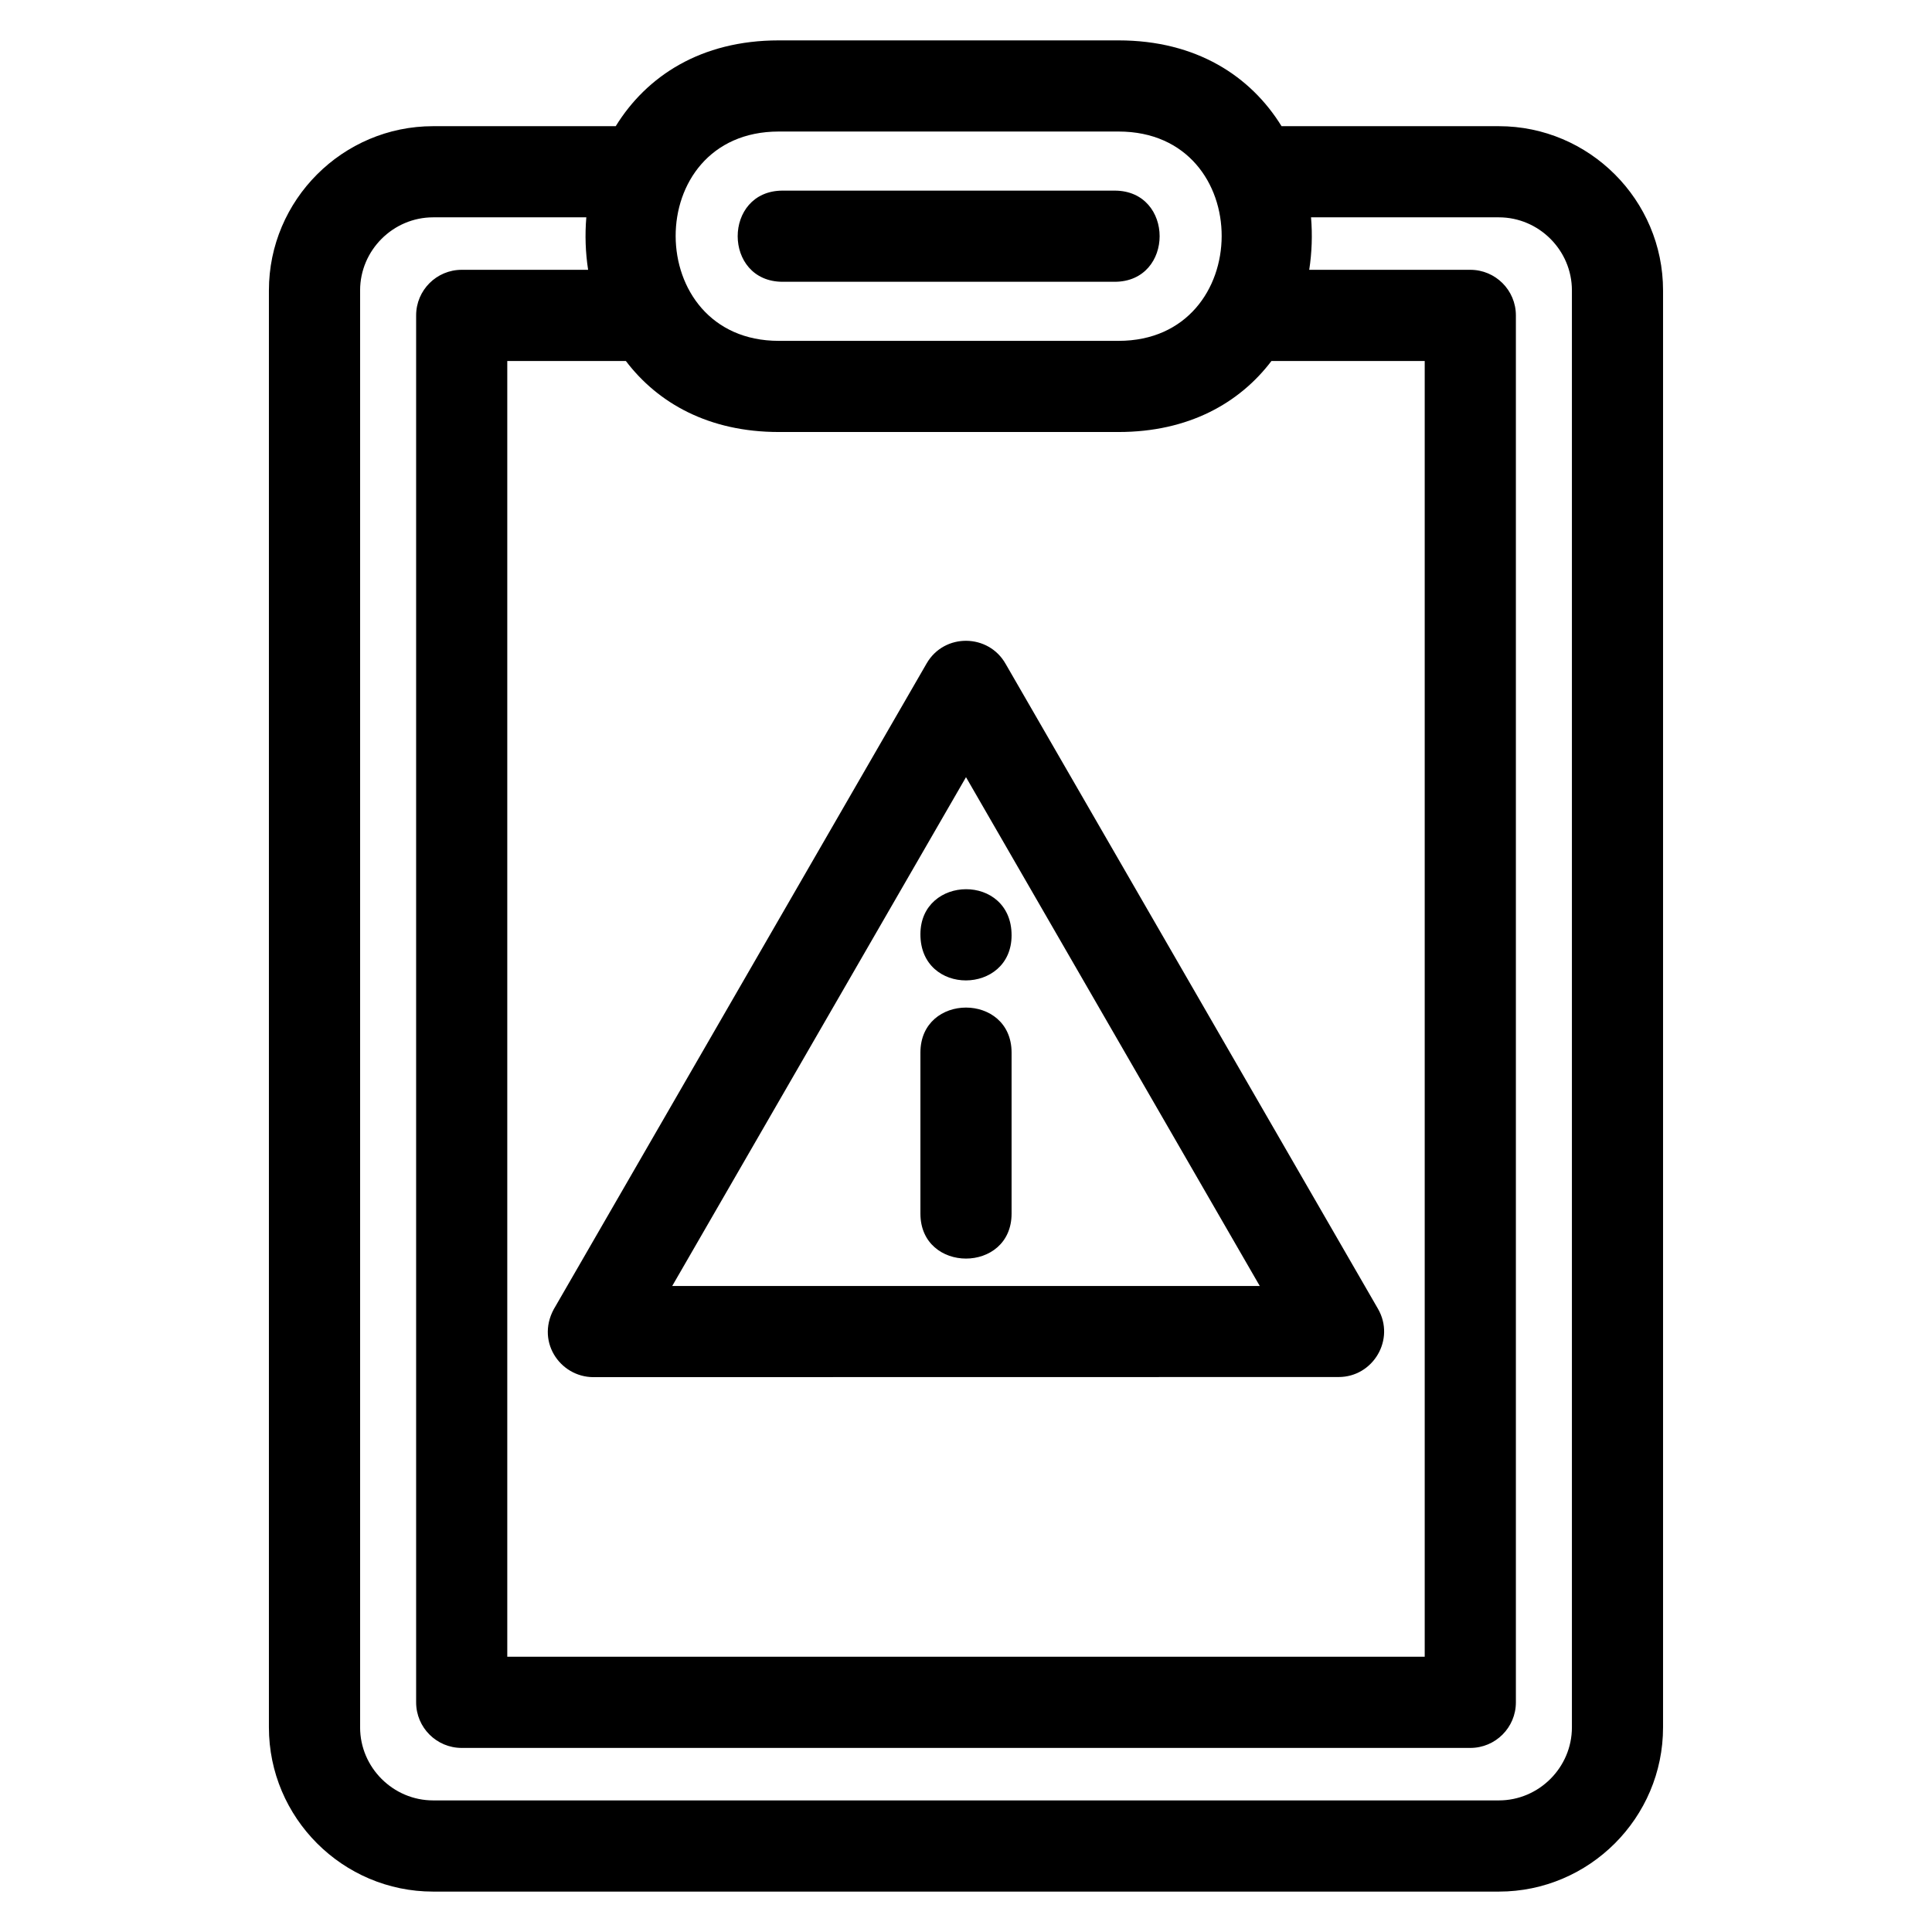
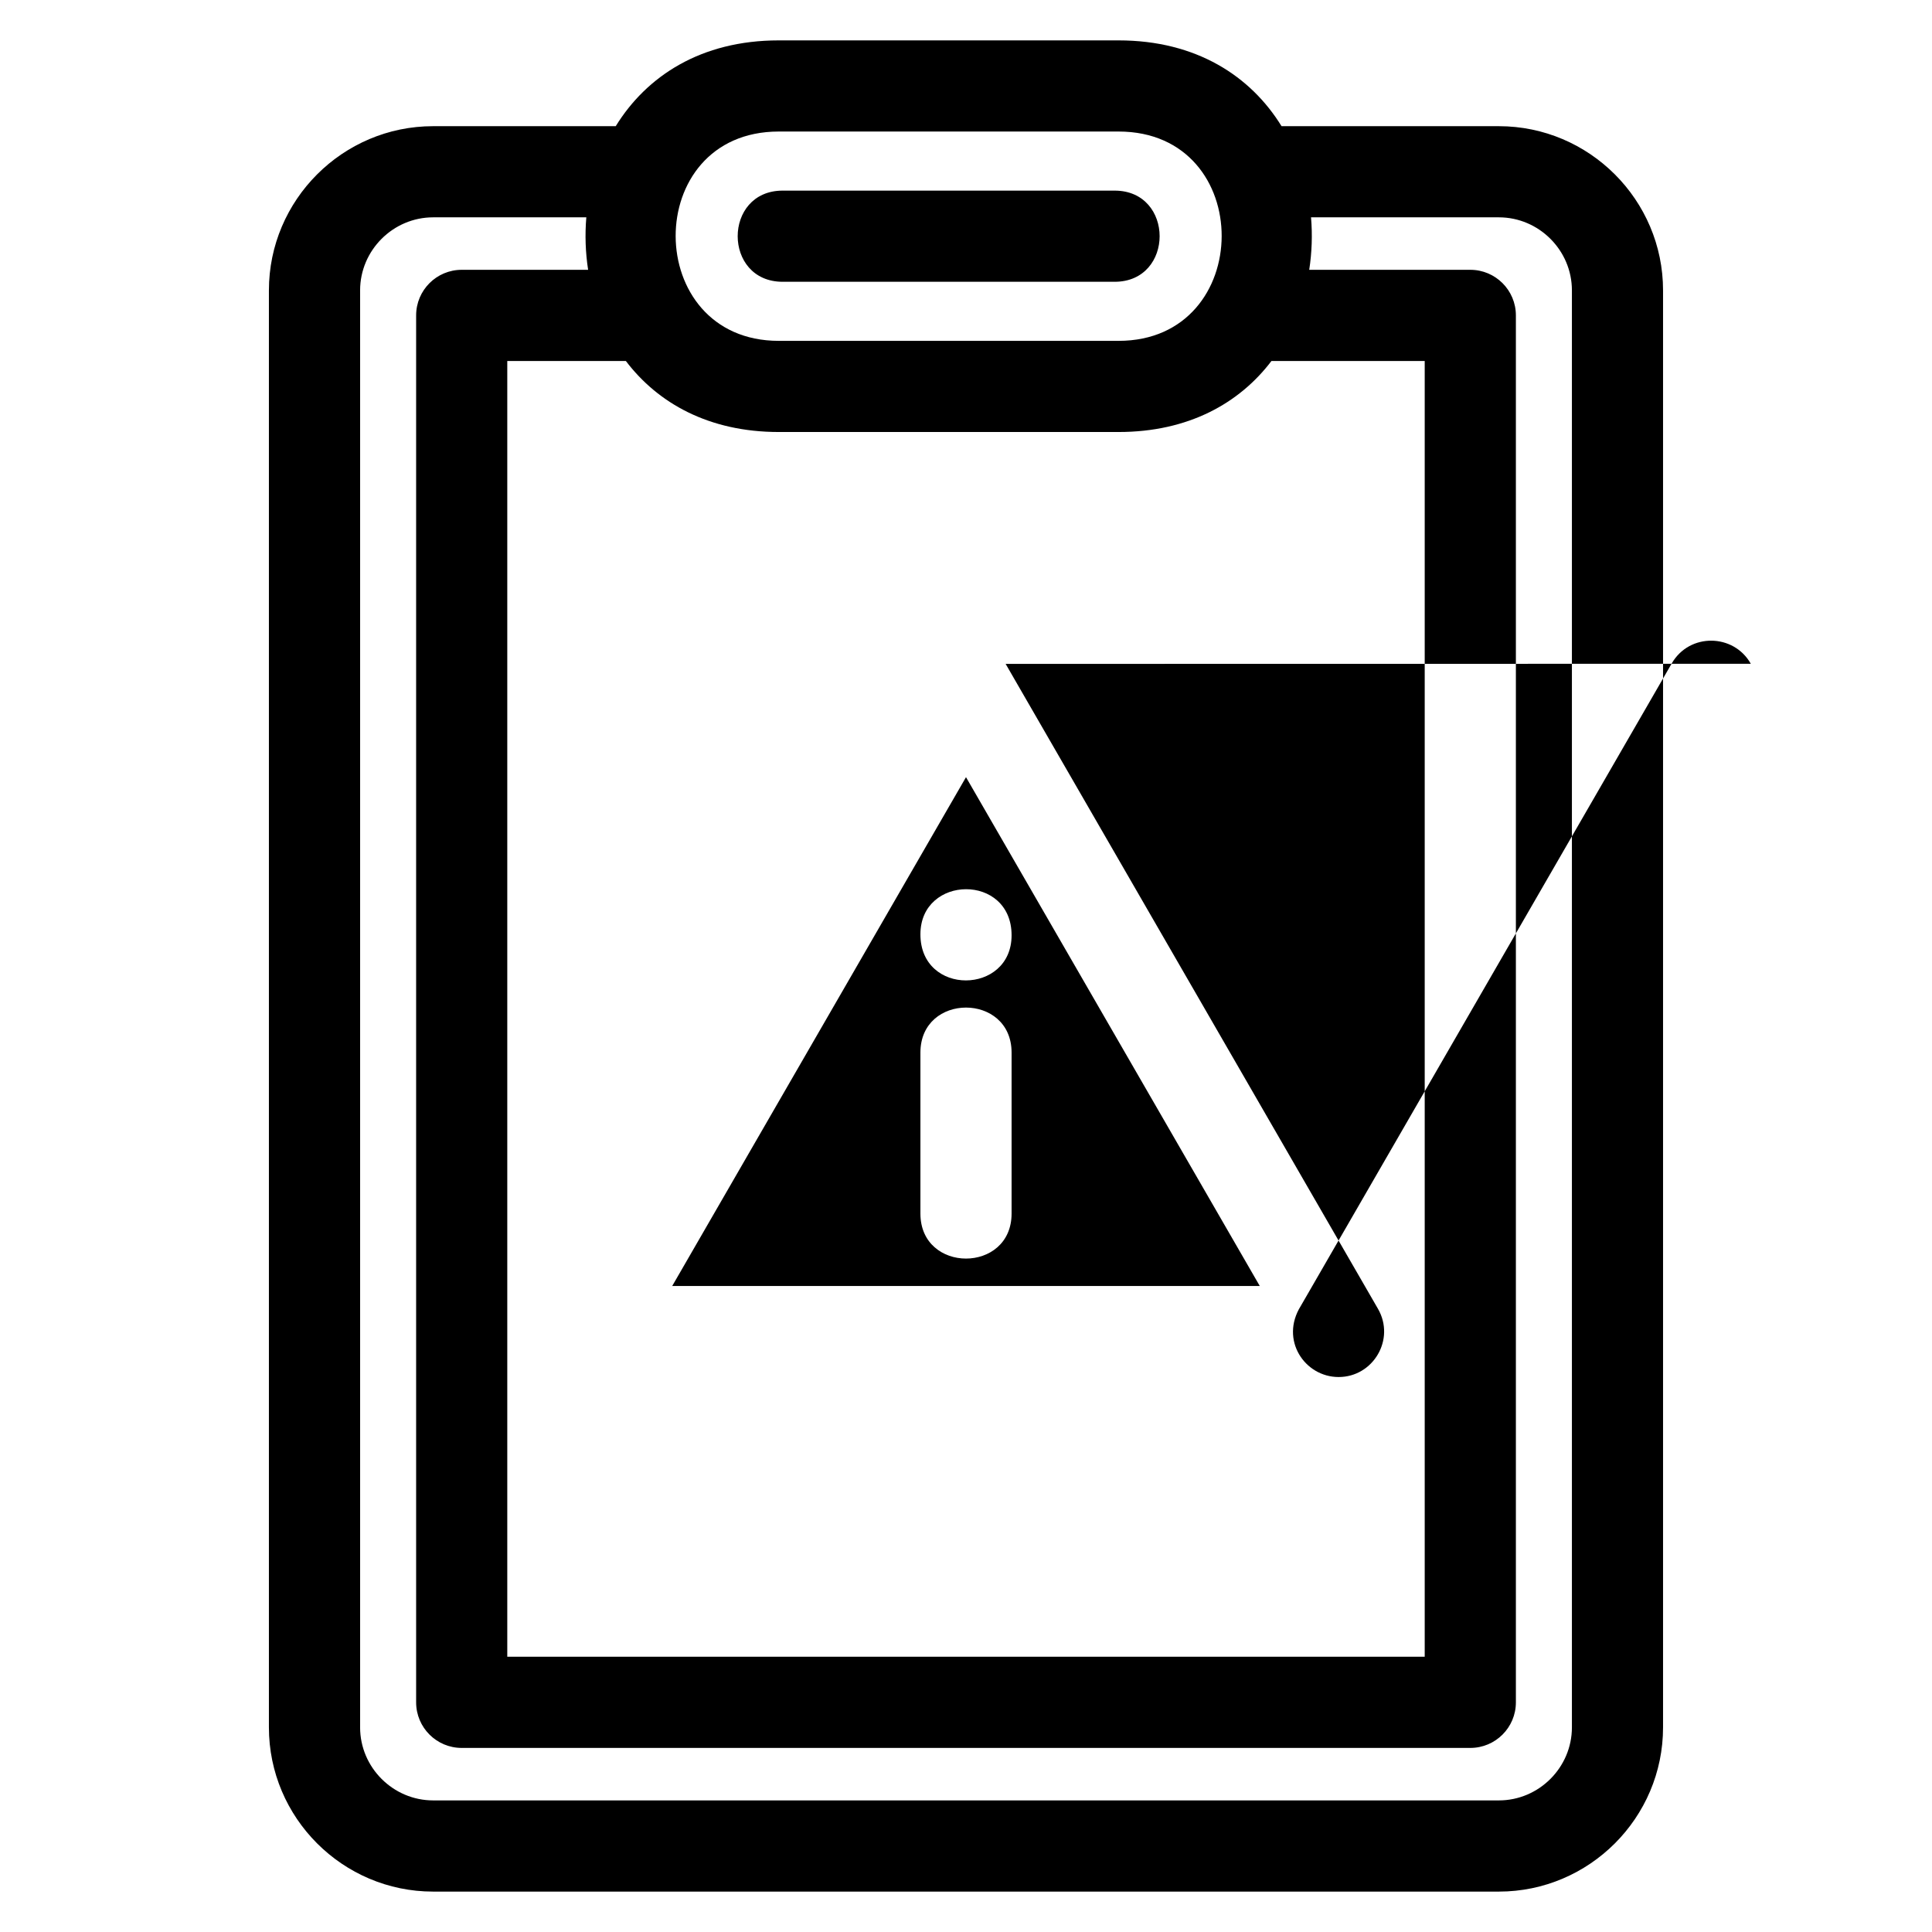
<svg xmlns="http://www.w3.org/2000/svg" fill="#000000" width="800px" height="800px" version="1.1" viewBox="144 144 512 512">
-   <path d="m541.21 177.44c23.961 0 43.516 19.555 43.516 43.516v380.82c0 23.961-19.555 43.516-43.516 43.516h-282.43c-23.961 0-43.516-19.555-43.516-43.516v-380.82c0-23.961 19.555-43.516 43.516-43.516h48.395c8.16-13.238 22.551-22.738 43.199-22.738h90.051c20.641 0 35.035 9.496 43.199 22.738zm-129.13 214.42c0 15.797-24.16 16.18-24.16-0.25 0-15.797 24.16-16.18 24.16 0.25zm-24.16 31.086c0-15.906 24.16-15.906 24.16 0v42.66c0 15.906-24.16 15.906-24.16 0zm-36.496-204.27c-15.906 0-15.906-24.16 0-24.16h87.961c15.906 0 15.906 24.16 0 24.16zm59.078 101.26 98.668 170.9c4.688 8.109-1.273 18.102-10.43 18.09l-197.48 0.031c-8.973 0-15.637-9.855-10.02-18.832l98.328-170.31c4.695-8.117 16.41-7.914 20.934 0.125zm67.348 164.86-77.852-134.84-77.852 134.84zm-178.47-283.2h-40.594c-10.621 0-19.355 8.734-19.355 19.355v380.82c0 10.621 8.734 19.355 19.355 19.355h282.43c10.621 0 19.355-8.734 19.355-19.355v-380.82c0-10.621-8.734-19.355-19.355-19.355h-49.781c0.395 4.637 0.227 9.32-0.477 13.906h42.688c6.672 0 12.078 5.41 12.078 12.078v367.56c0 6.672-5.41 12.078-12.078 12.078h-267.29c-6.672 0-12.078-5.41-12.078-12.078v-367.56c0-6.672 5.41-12.078 12.078-12.078h33.5c-0.707-4.586-0.867-9.27-0.477-13.906zm181.57 38.07c-8.469 11.156-21.969 18.82-40.516 18.82h-90.051c-18.555 0-32.055-7.664-40.523-18.82h-31.426v343.39h243.13v-343.39zm-40.516-60.809h-90.051c-36.59 0-36.281 55.473 0 55.473h90.051c36.273 0 36.586-55.473 0-55.473z" />
+   <path d="m541.21 177.44c23.961 0 43.516 19.555 43.516 43.516v380.82c0 23.961-19.555 43.516-43.516 43.516h-282.43c-23.961 0-43.516-19.555-43.516-43.516v-380.82c0-23.961 19.555-43.516 43.516-43.516h48.395c8.16-13.238 22.551-22.738 43.199-22.738h90.051c20.641 0 35.035 9.496 43.199 22.738zm-129.13 214.42c0 15.797-24.16 16.18-24.16-0.25 0-15.797 24.16-16.18 24.16 0.25zm-24.16 31.086c0-15.906 24.16-15.906 24.16 0v42.66c0 15.906-24.16 15.906-24.16 0zm-36.496-204.27c-15.906 0-15.906-24.16 0-24.16h87.961c15.906 0 15.906 24.16 0 24.16zm59.078 101.26 98.668 170.9c4.688 8.109-1.273 18.102-10.43 18.09c-8.973 0-15.637-9.855-10.02-18.832l98.328-170.31c4.695-8.117 16.41-7.914 20.934 0.125zm67.348 164.86-77.852-134.84-77.852 134.84zm-178.47-283.2h-40.594c-10.621 0-19.355 8.734-19.355 19.355v380.82c0 10.621 8.734 19.355 19.355 19.355h282.43c10.621 0 19.355-8.734 19.355-19.355v-380.82c0-10.621-8.734-19.355-19.355-19.355h-49.781c0.395 4.637 0.227 9.32-0.477 13.906h42.688c6.672 0 12.078 5.41 12.078 12.078v367.56c0 6.672-5.41 12.078-12.078 12.078h-267.29c-6.672 0-12.078-5.41-12.078-12.078v-367.56c0-6.672 5.41-12.078 12.078-12.078h33.5c-0.707-4.586-0.867-9.27-0.477-13.906zm181.57 38.07c-8.469 11.156-21.969 18.82-40.516 18.82h-90.051c-18.555 0-32.055-7.664-40.523-18.82h-31.426v343.39h243.13v-343.39zm-40.516-60.809h-90.051c-36.59 0-36.281 55.473 0 55.473h90.051c36.273 0 36.586-55.473 0-55.473z" />
</svg>